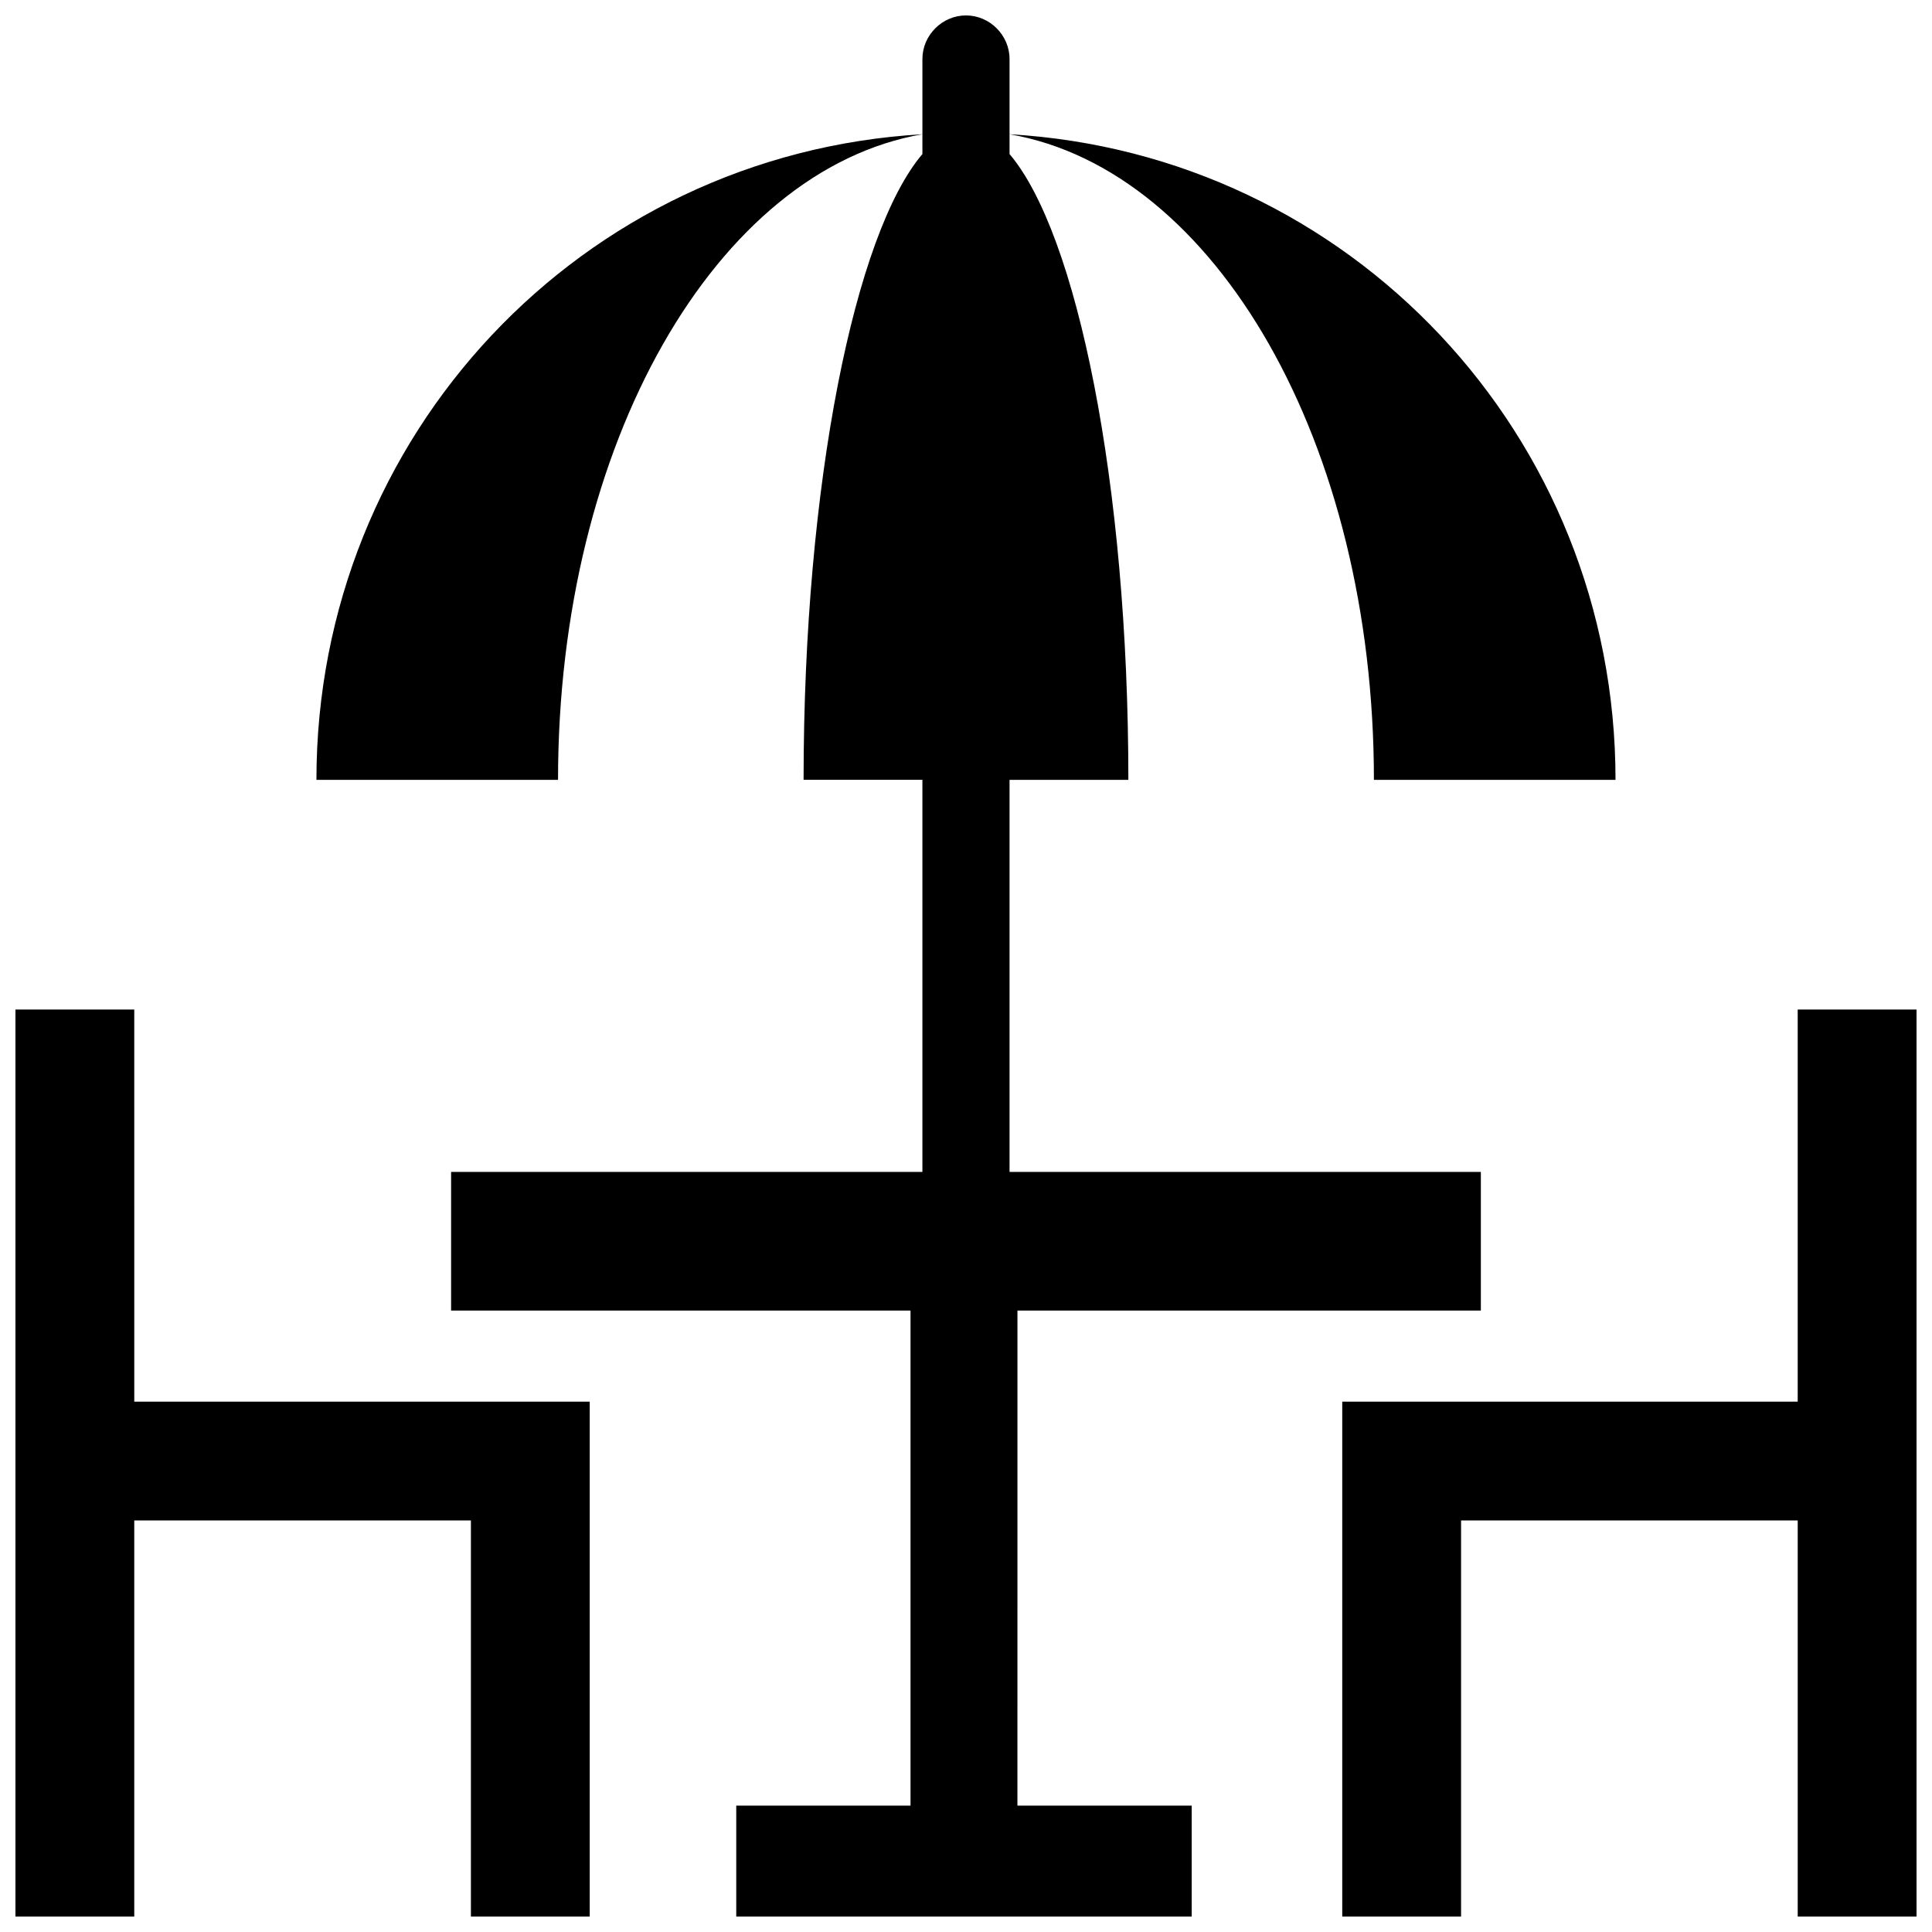
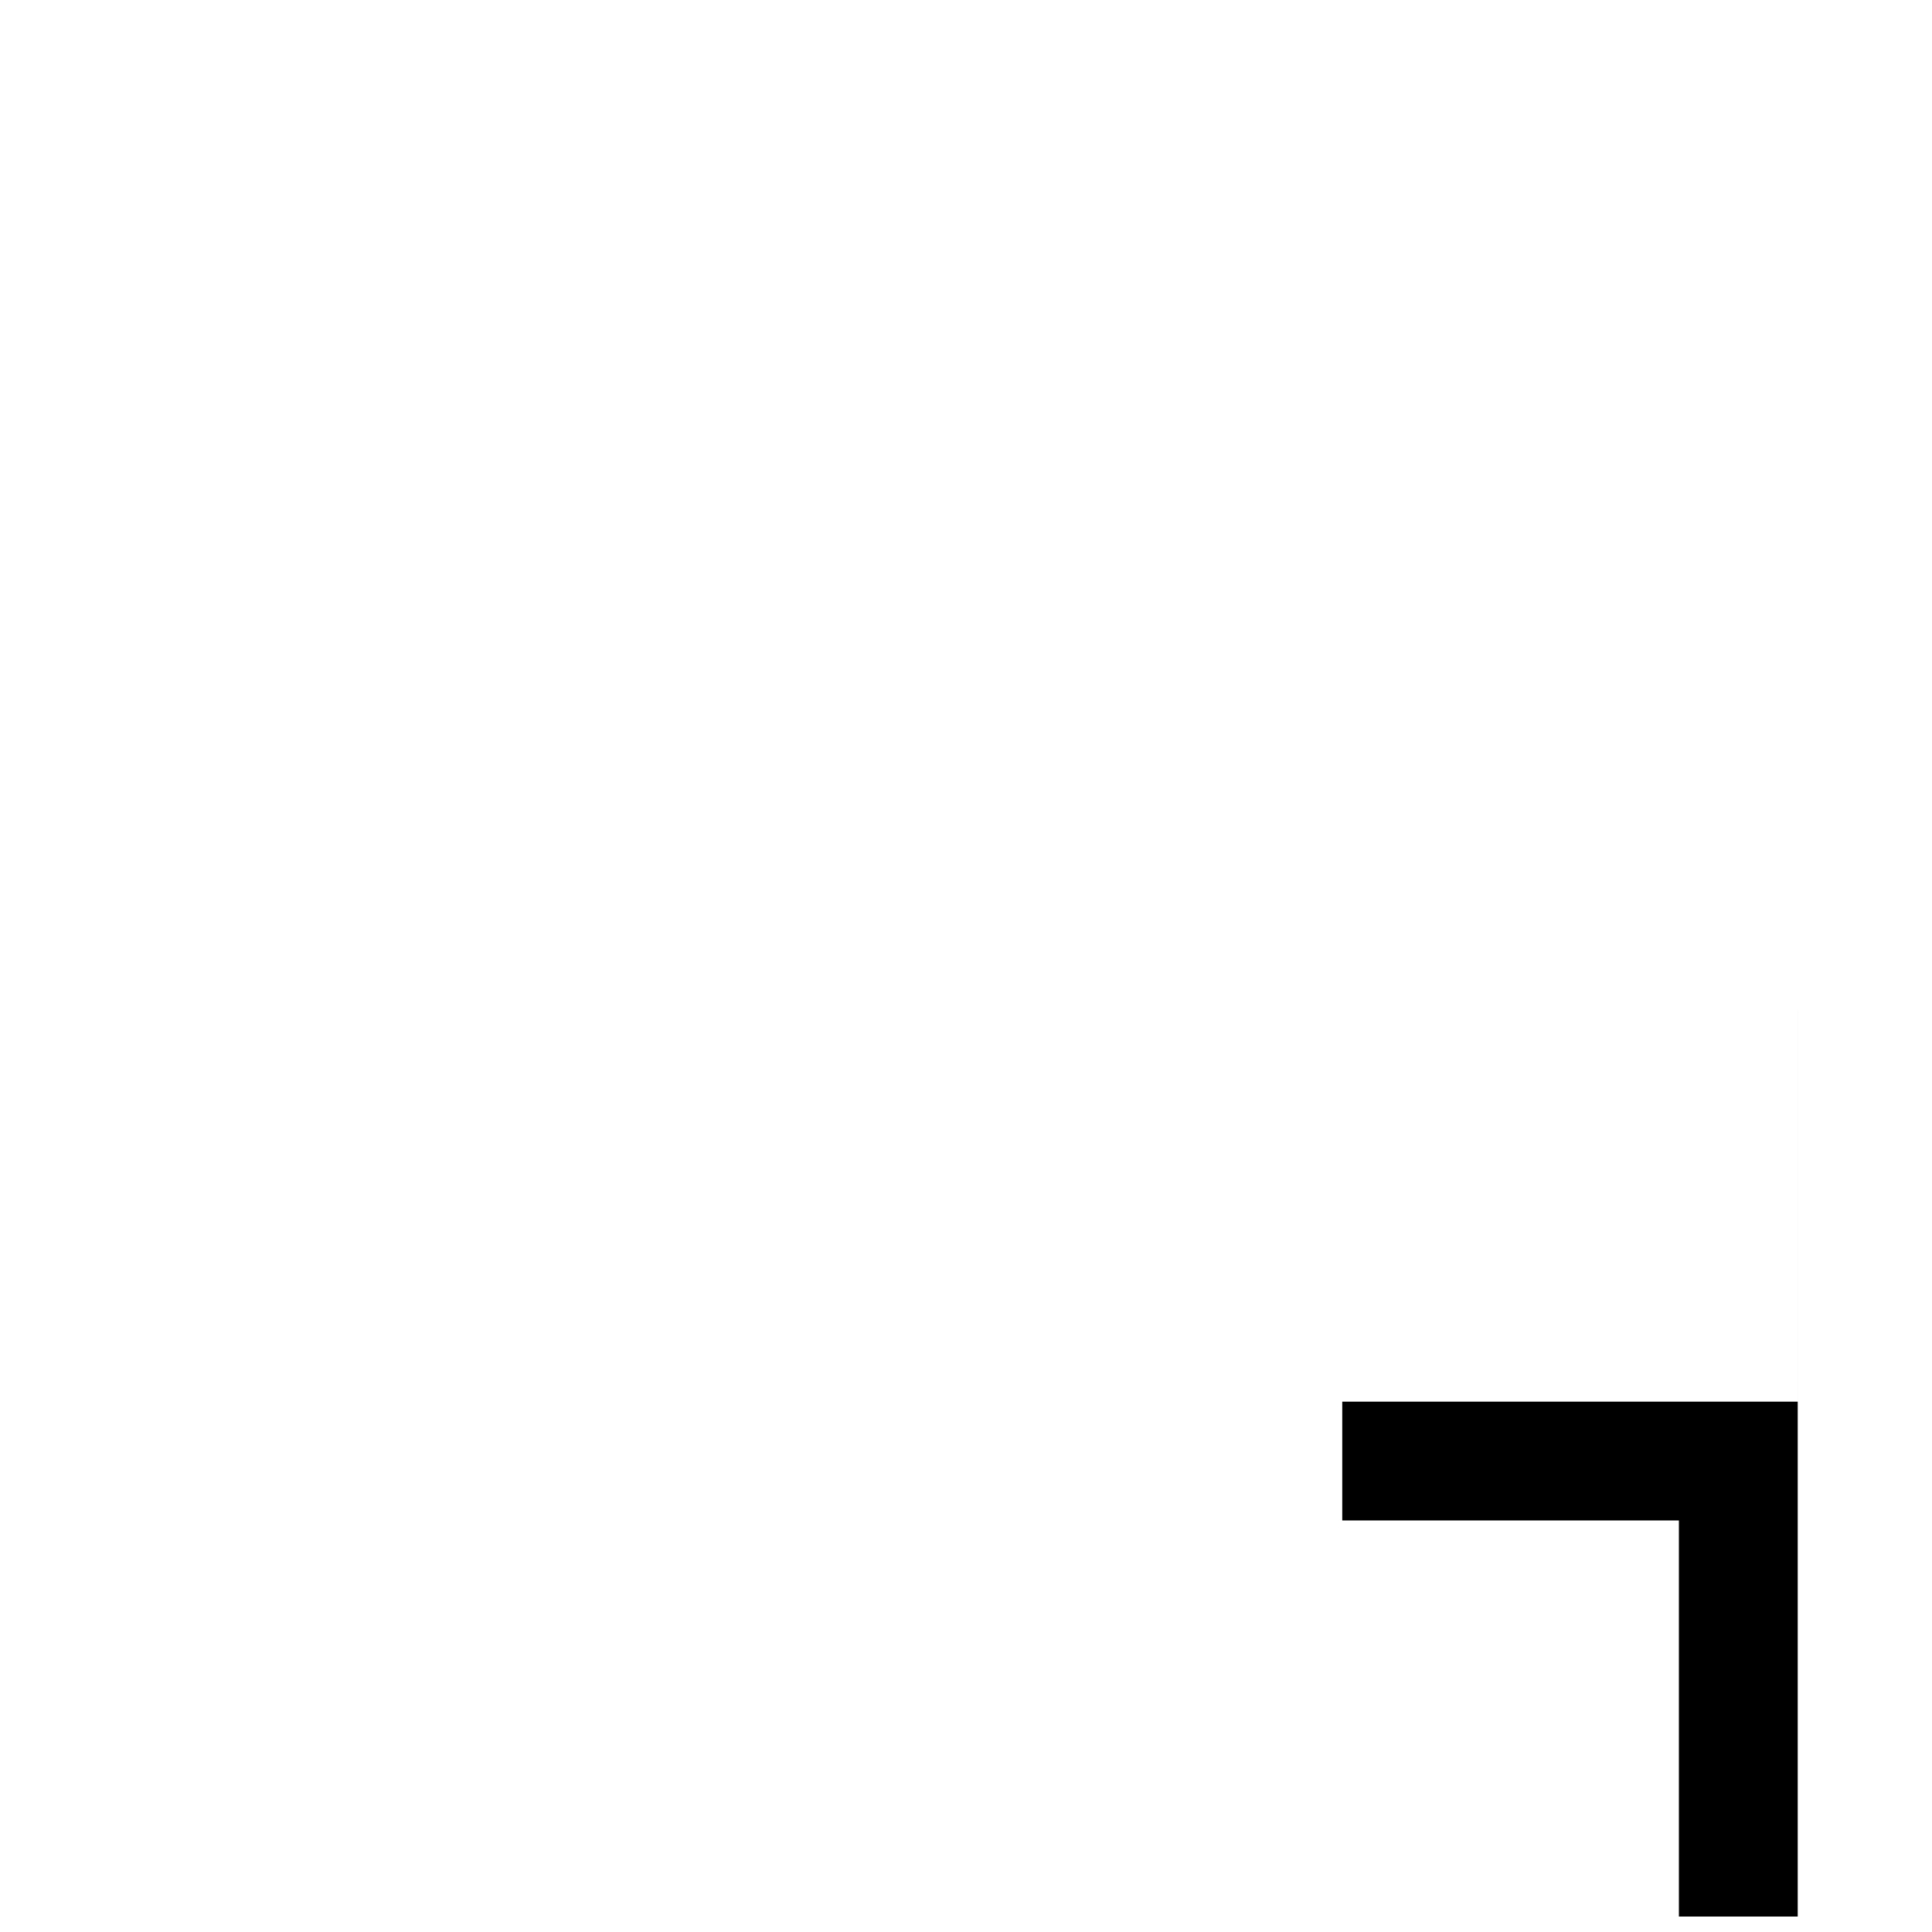
<svg xmlns="http://www.w3.org/2000/svg" width="800px" height="800px" version="1.1" viewBox="144 144 512 512">
  <defs>
    <clipPath id="c">
      <path d="m227 148.09h346v503.81h-346z" />
    </clipPath>
    <clipPath id="b">
      <path d="m499 411h152.9v240.9h-152.9z" />
    </clipPath>
    <clipPath id="a">
-       <path d="m148.09 411h152.91v240.9h-152.91z" />
-     </clipPath>
+       </clipPath>
  </defs>
  <g>
    <g clip-path="url(#c)">
-       <path d="m414.69 491.31h121.75v-36.734h-124.9v-103.91h31.488c0-78.719-13.645-144.84-31.488-165.84v-5.25c54.578 9.445 96.562 81.867 96.562 171.09h64.027c0-91.316-70.324-165.84-160.59-171.09v-19.941c0-6.301-5.246-11.547-11.543-11.547s-11.547 5.246-11.547 11.547v19.941c-90.266 5.246-160.59 79.77-160.59 171.09h64.027c0-89.215 41.984-161.64 96.562-171.09v5.246c-17.844 20.992-31.488 87.117-31.488 165.84h31.488v103.91l-124.9 0.004v36.734h121.75v131.2h-46.184v29.391h120.7v-29.391h-46.184l0.004-131.2z" />
-     </g>
+       </g>
    <g clip-path="url(#b)">
-       <path d="m620.41 411.54v103.91h-120.7v136.45h31.488v-104.96h89.215v104.96h31.488v-240.36z" />
+       <path d="m620.41 411.54v103.91h-120.7v136.45v-104.96h89.215v104.96h31.488v-240.36z" />
    </g>
    <g clip-path="url(#a)">
-       <path d="m179.58 411.54h-31.488v240.36h31.488v-104.96h89.215v104.96h31.488v-136.45h-120.7z" />
-     </g>
+       </g>
  </g>
</svg>